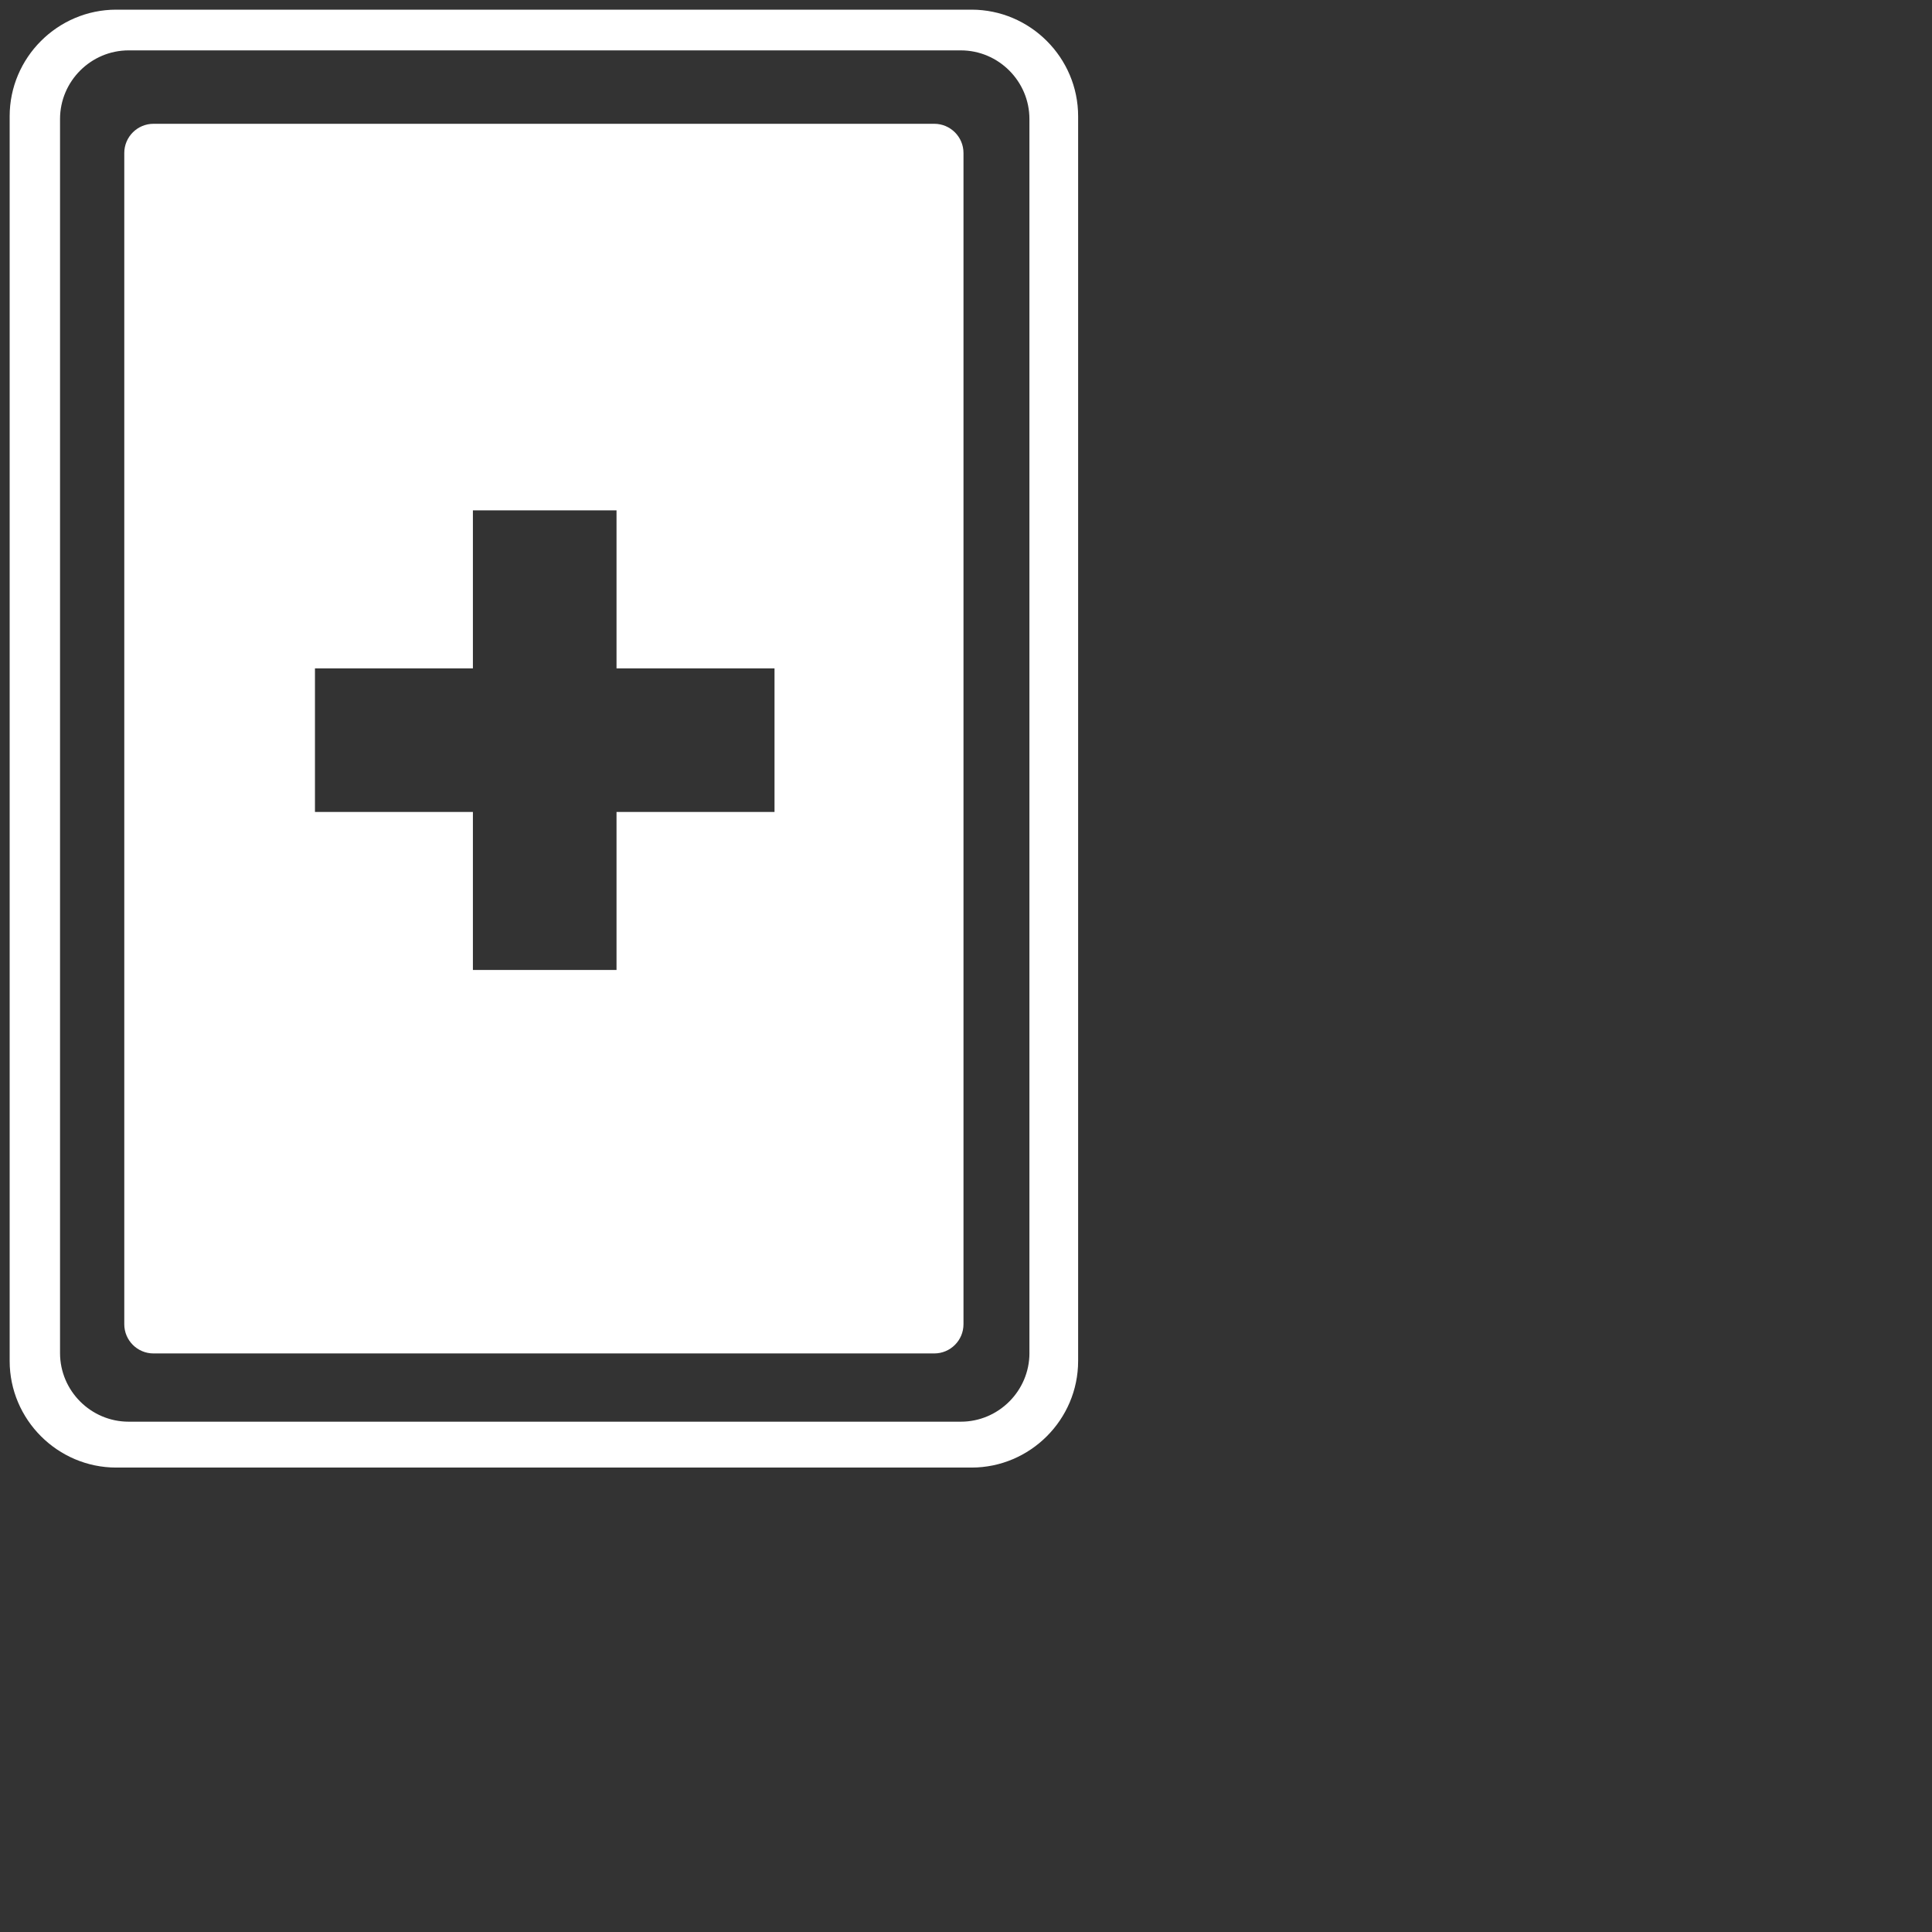
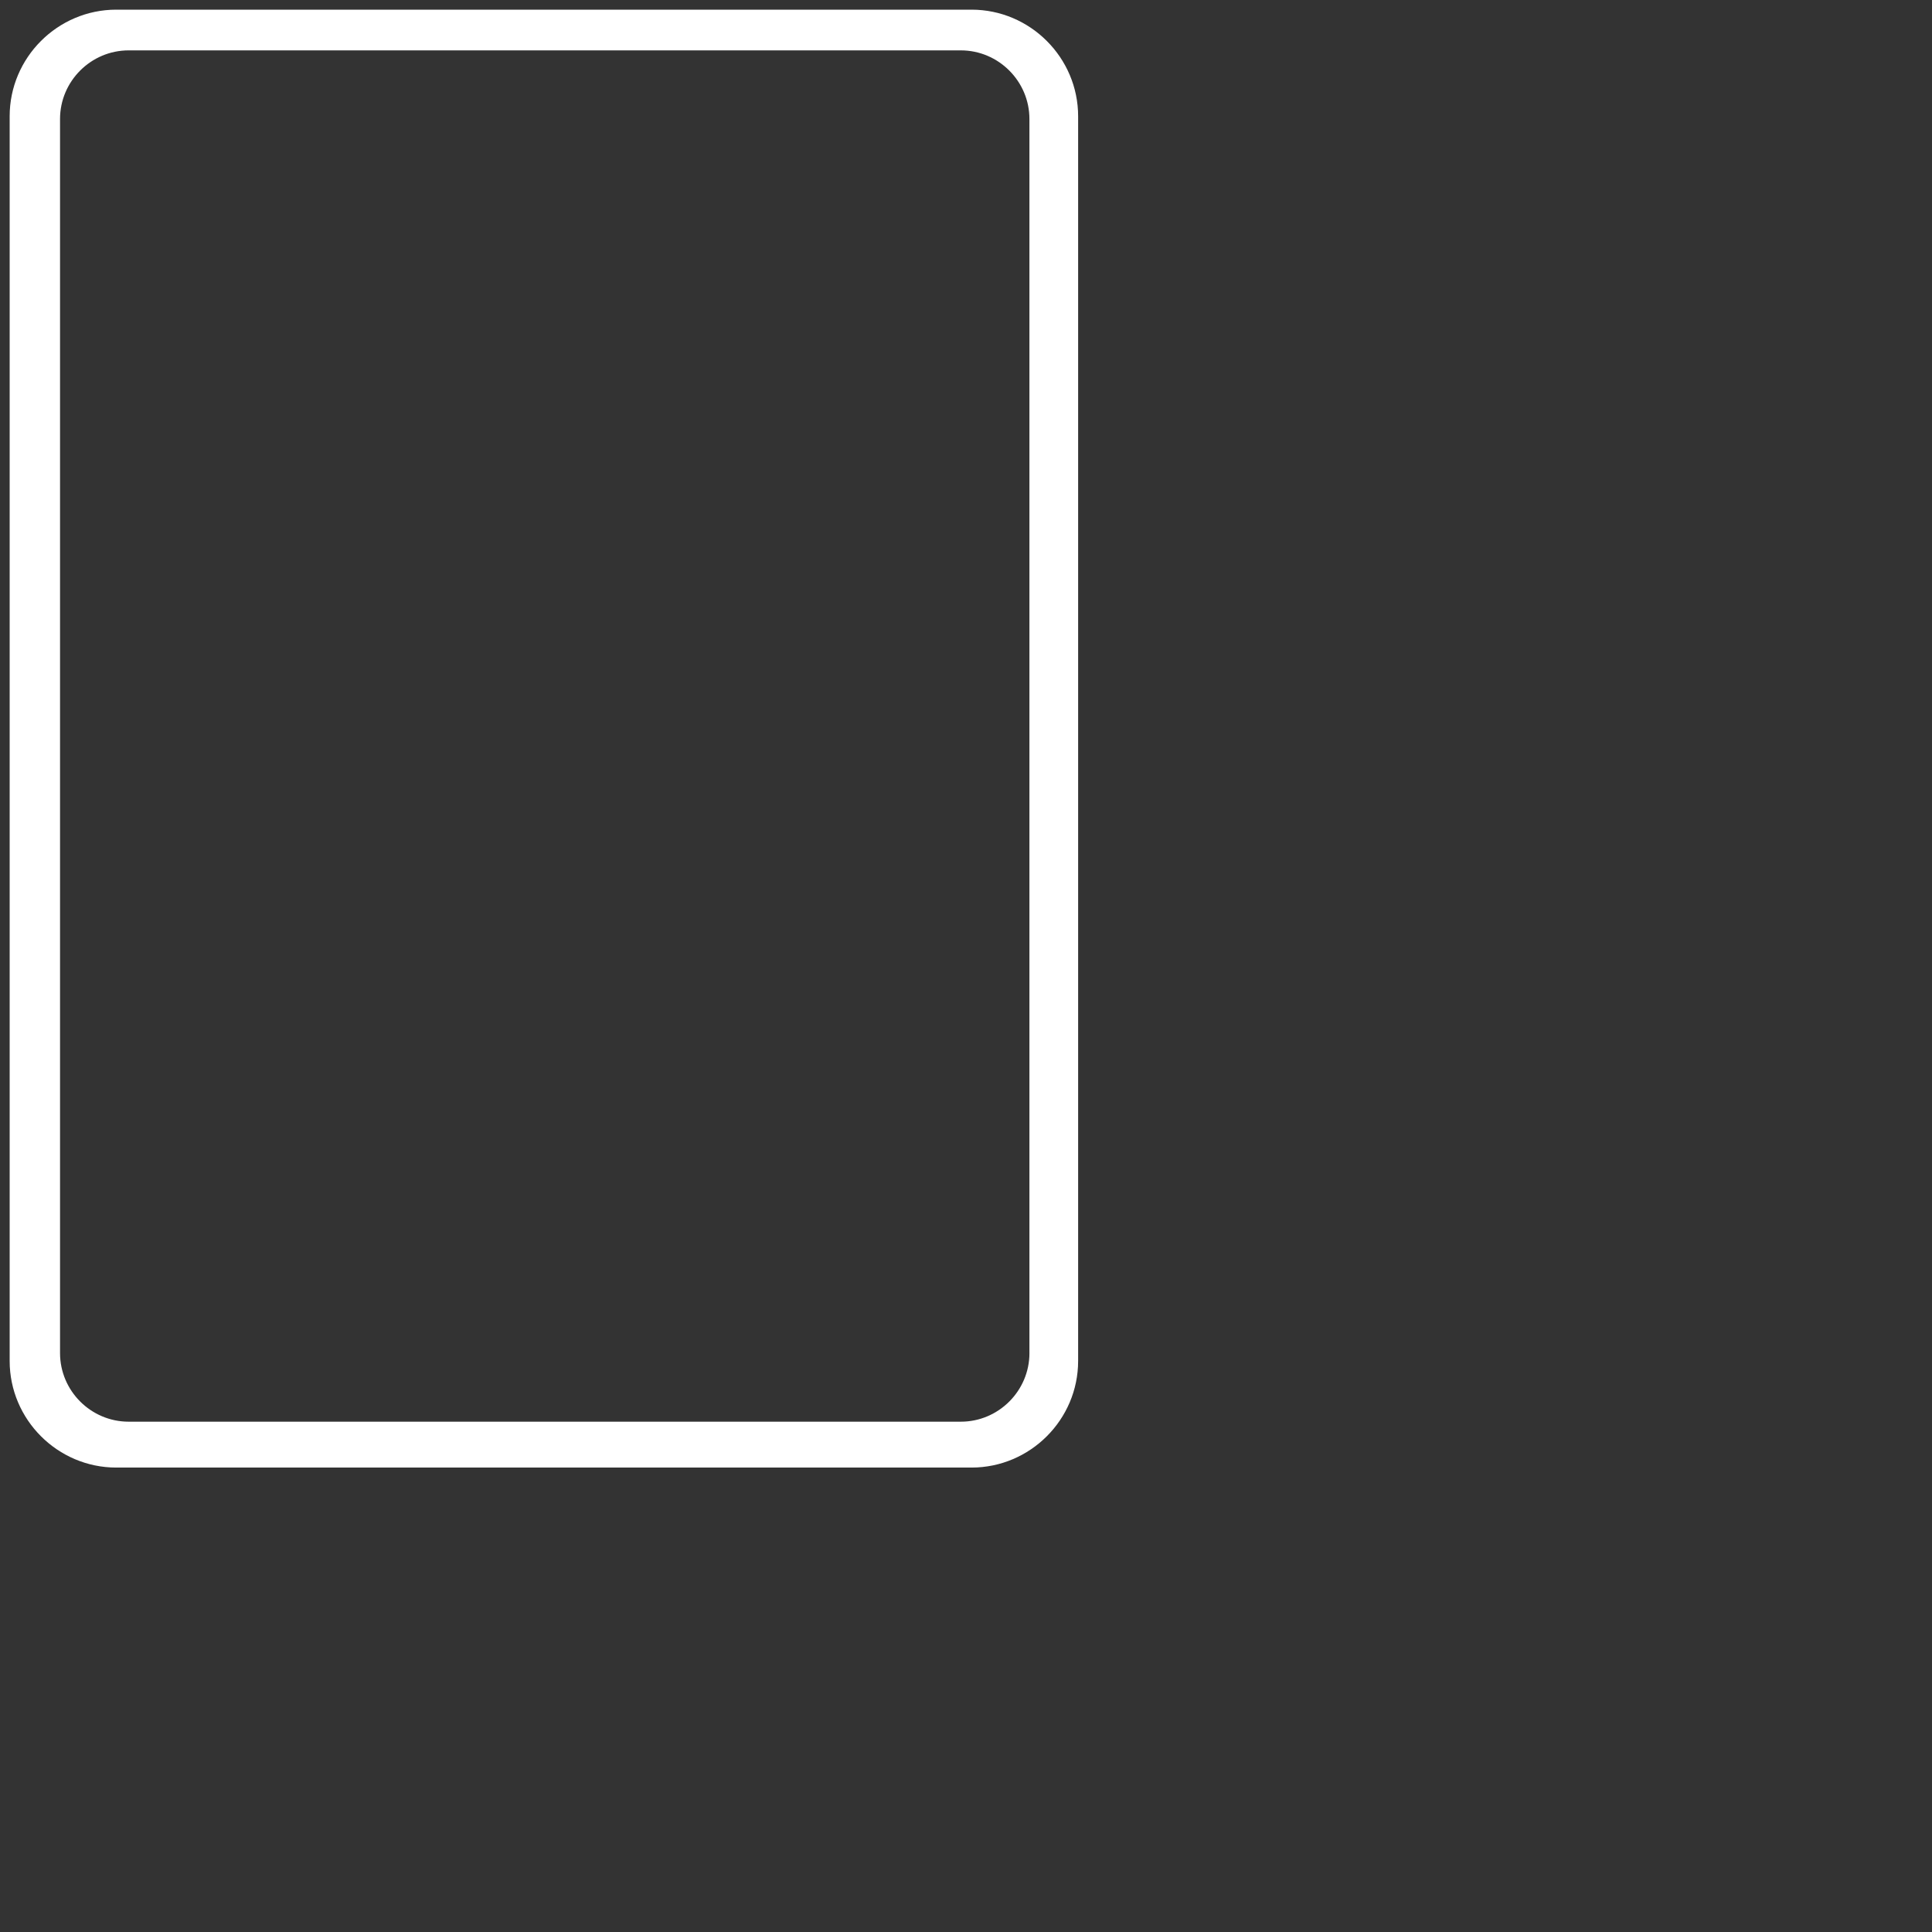
<svg xmlns="http://www.w3.org/2000/svg" viewBox="0 0 800 800" data-name="Layer 1" id="Layer_1">
  <rect x="0" y="0" width="800" height="800" fill="#333333" stroke="none" />
  <defs>
    <style>
      .cls-1 {
        fill: #fff;
      }
    </style>
  </defs>
  <path d="M402.29,4H48.14C23.86,4,4,23.86,4,48.13v515.42c0,24.27,19.86,44.14,44.14,44.14h354.15c24.27,0,44.14-19.86,44.14-44.14V48.14c0-24.27-19.86-44.14-44.14-44.14ZM426.27,560.28c0,15.63-12.79,28.41-28.41,28.41H53.27c-15.63,0-28.41-12.79-28.41-28.41V49.27c0-15.63,12.79-28.41,28.41-28.41h344.58c15.63,0,28.41,12.79,28.41,28.41v511.02Z" class="cls-1" />
-   <path d="M386.86,51.26H63.56c-6.68,0-12.1,5.42-12.1,12.1v484.97c0,6.68,5.42,12.1,12.1,12.1h323.3c6.68,0,12.1-5.42,12.1-12.1V63.36c0-6.68-5.42-12.1-12.1-12.1ZM320.71,336.22h-65.42v65.42h-59.47v-65.42h-65.4v-59.47h65.4v-65.42h59.47v65.42h65.42v59.47Z" class="cls-1" />
</svg>